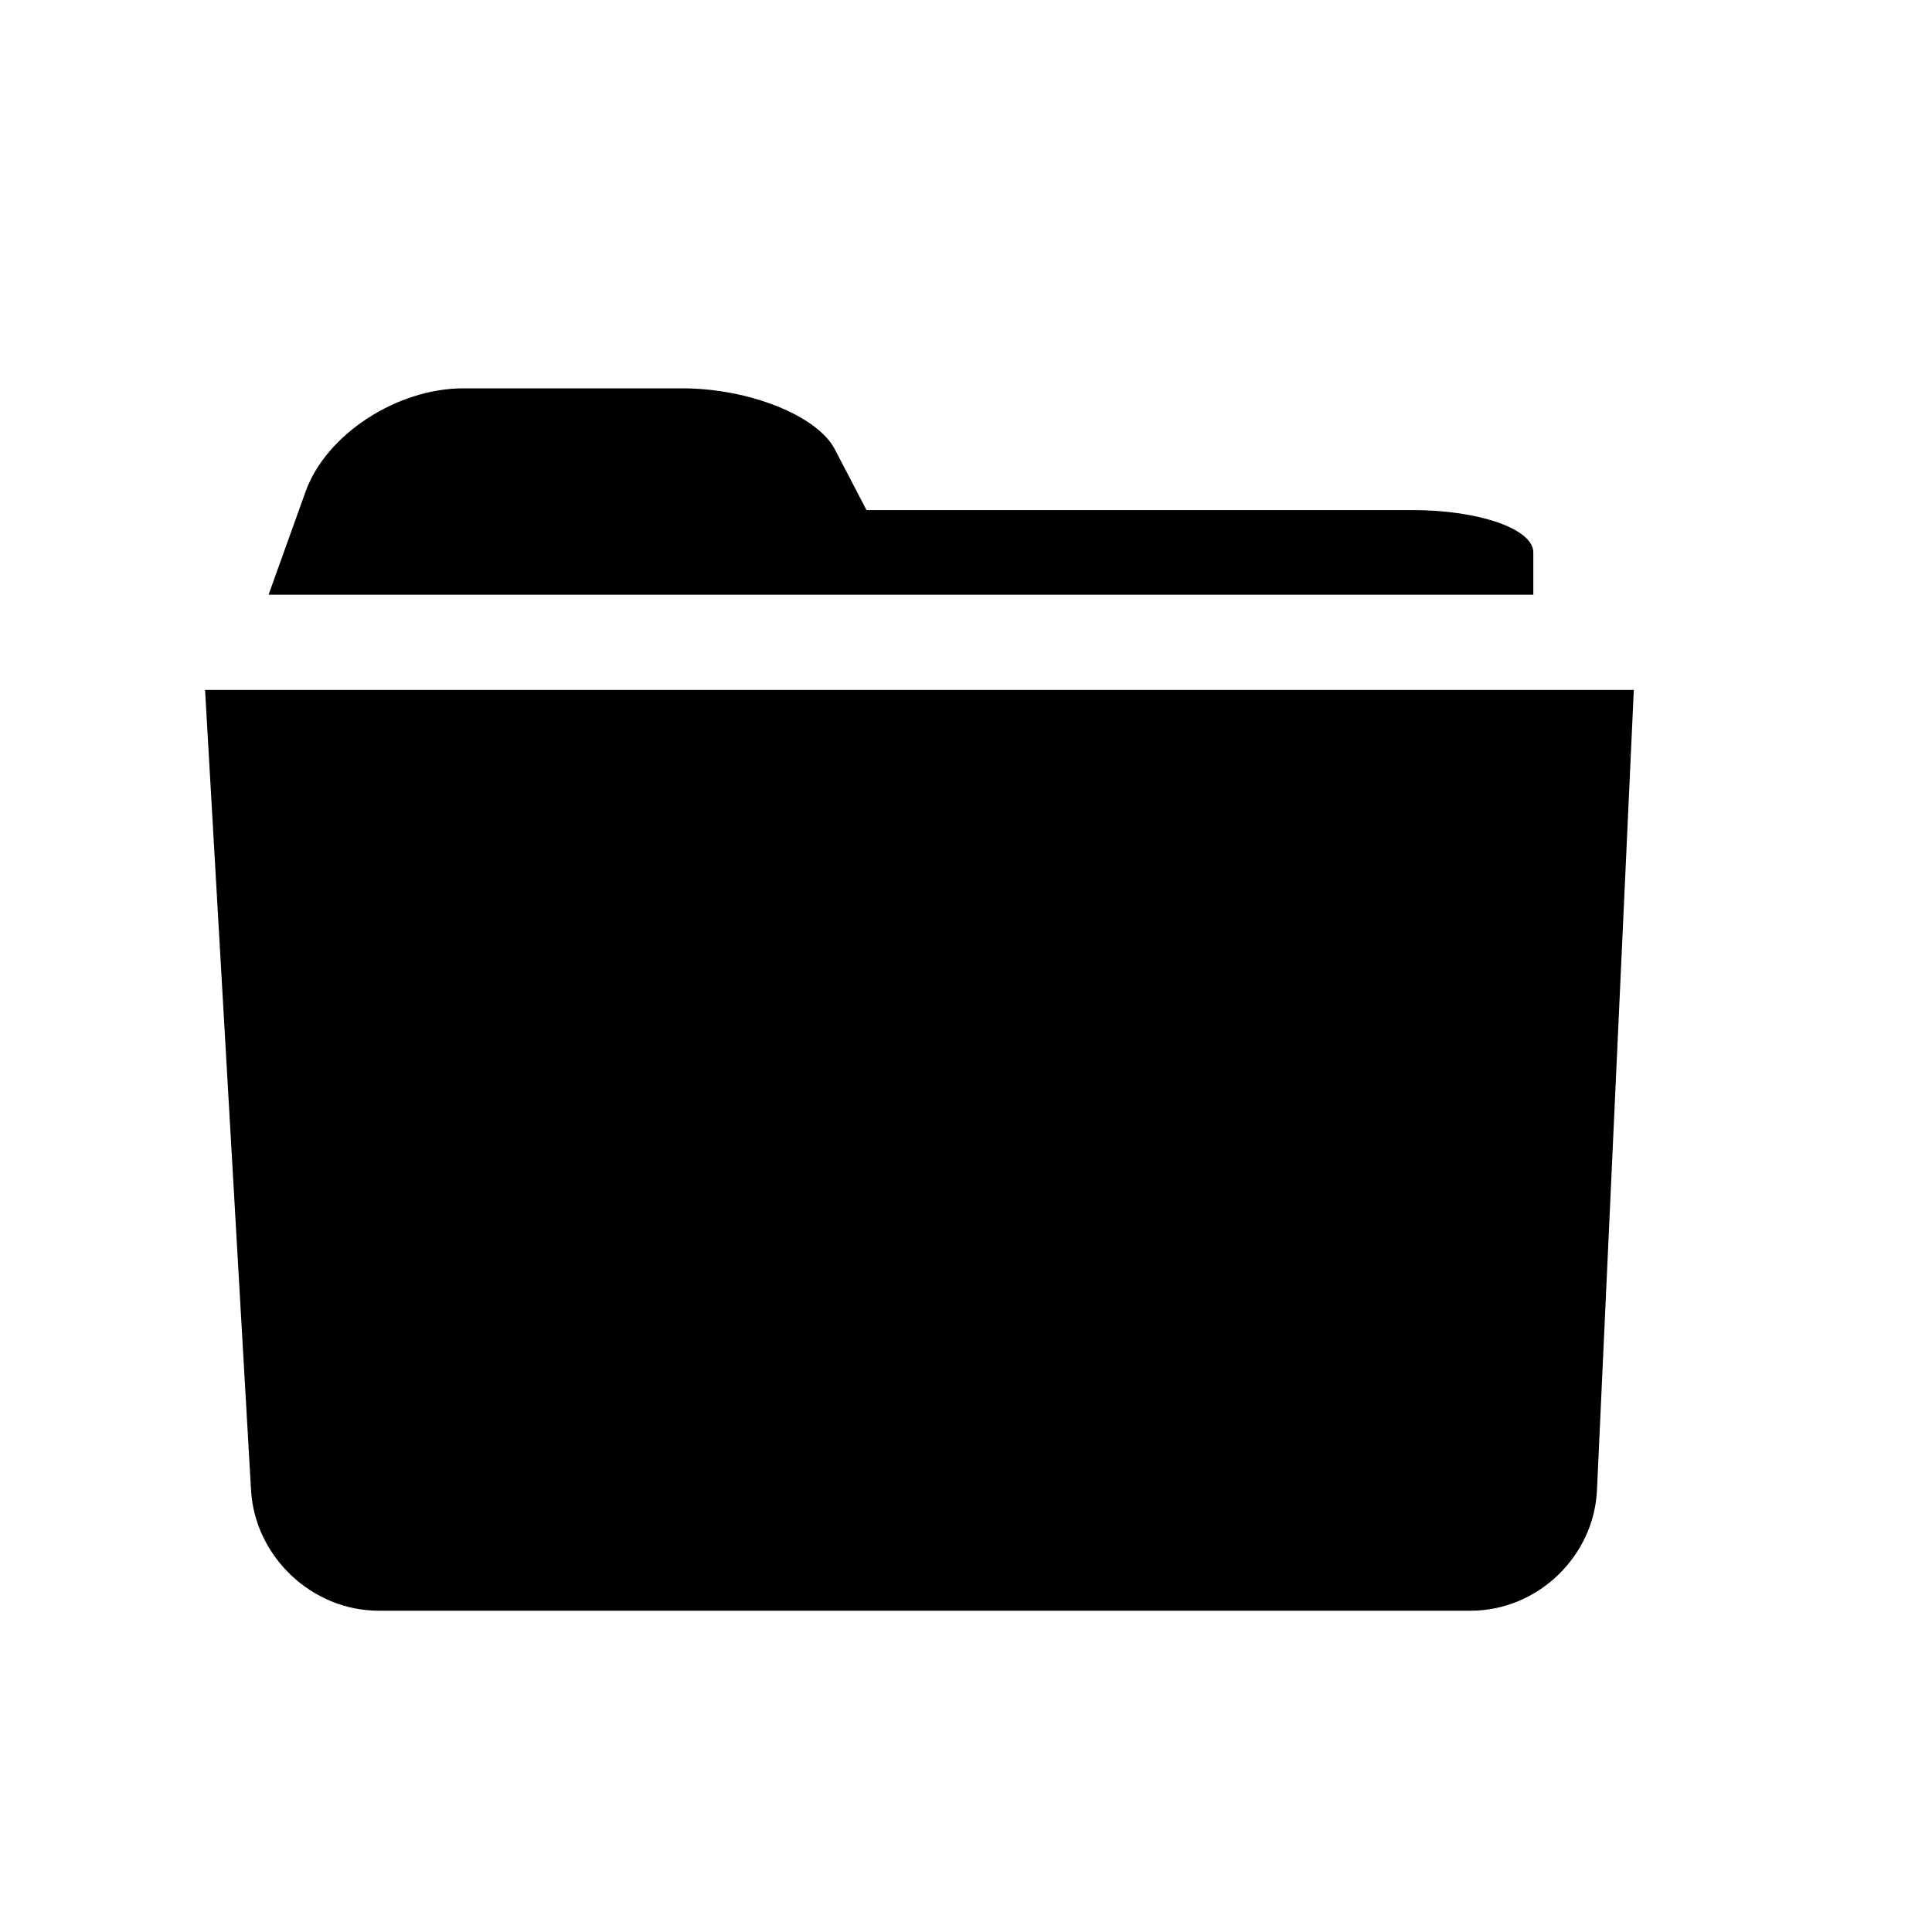
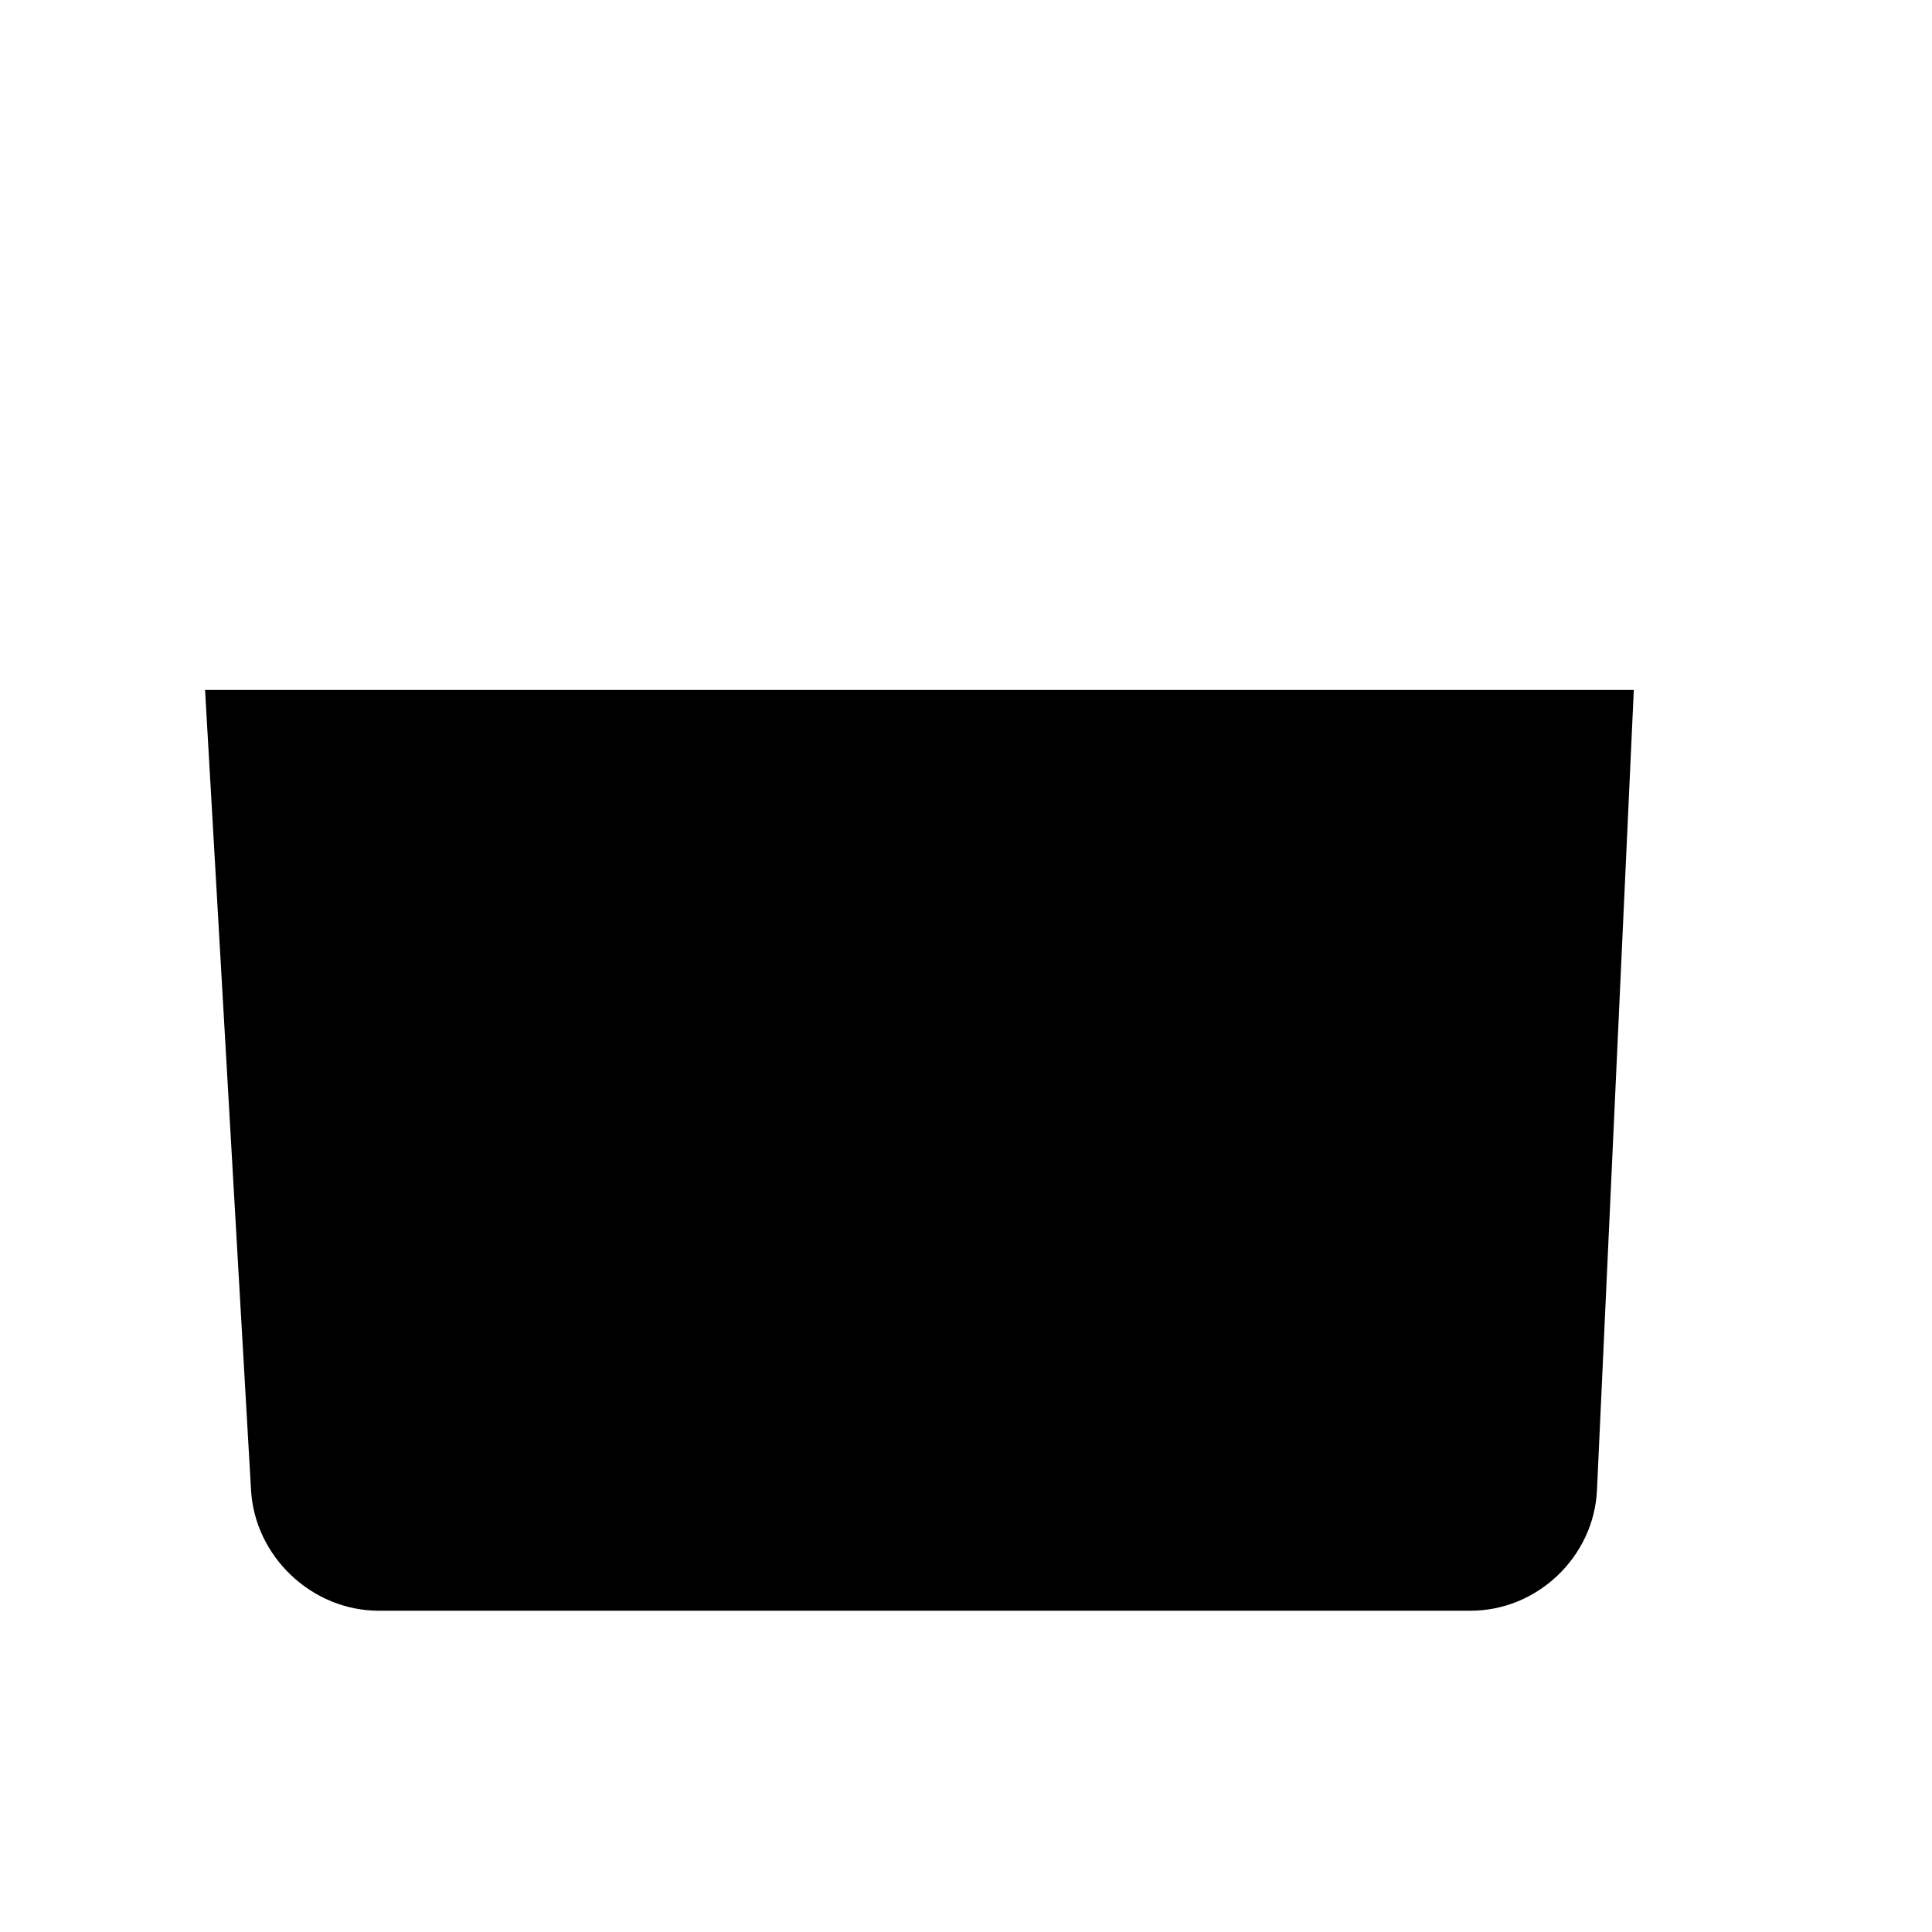
<svg xmlns="http://www.w3.org/2000/svg" version="1.1" id="Capa_1" x="0px" y="0px" width="64px" height="64px" viewBox="0 0 64 64" enable-background="new 0 0 64 64" xml:space="preserve">
  <path d="M12.545,53.357h36.173c2.209,0,4.083-1.789,4.184-3.996l1.22-26.506H6.793l1.523,26.508  C8.443,51.569,10.336,53.357,12.545,53.357z" />
-   <path d="M28.704,16.897c0,0-0.471-0.903-1.051-2.016c-0.581-1.114-2.843-2.017-5.052-2.017h-7.25c-2.209,0-4.549,1.53-5.227,3.418  l-1.227,3.419h41.896c0,0,0-0.628,0-1.402c0-0.774-1.791-1.402-4-1.402H28.704z" />
</svg>